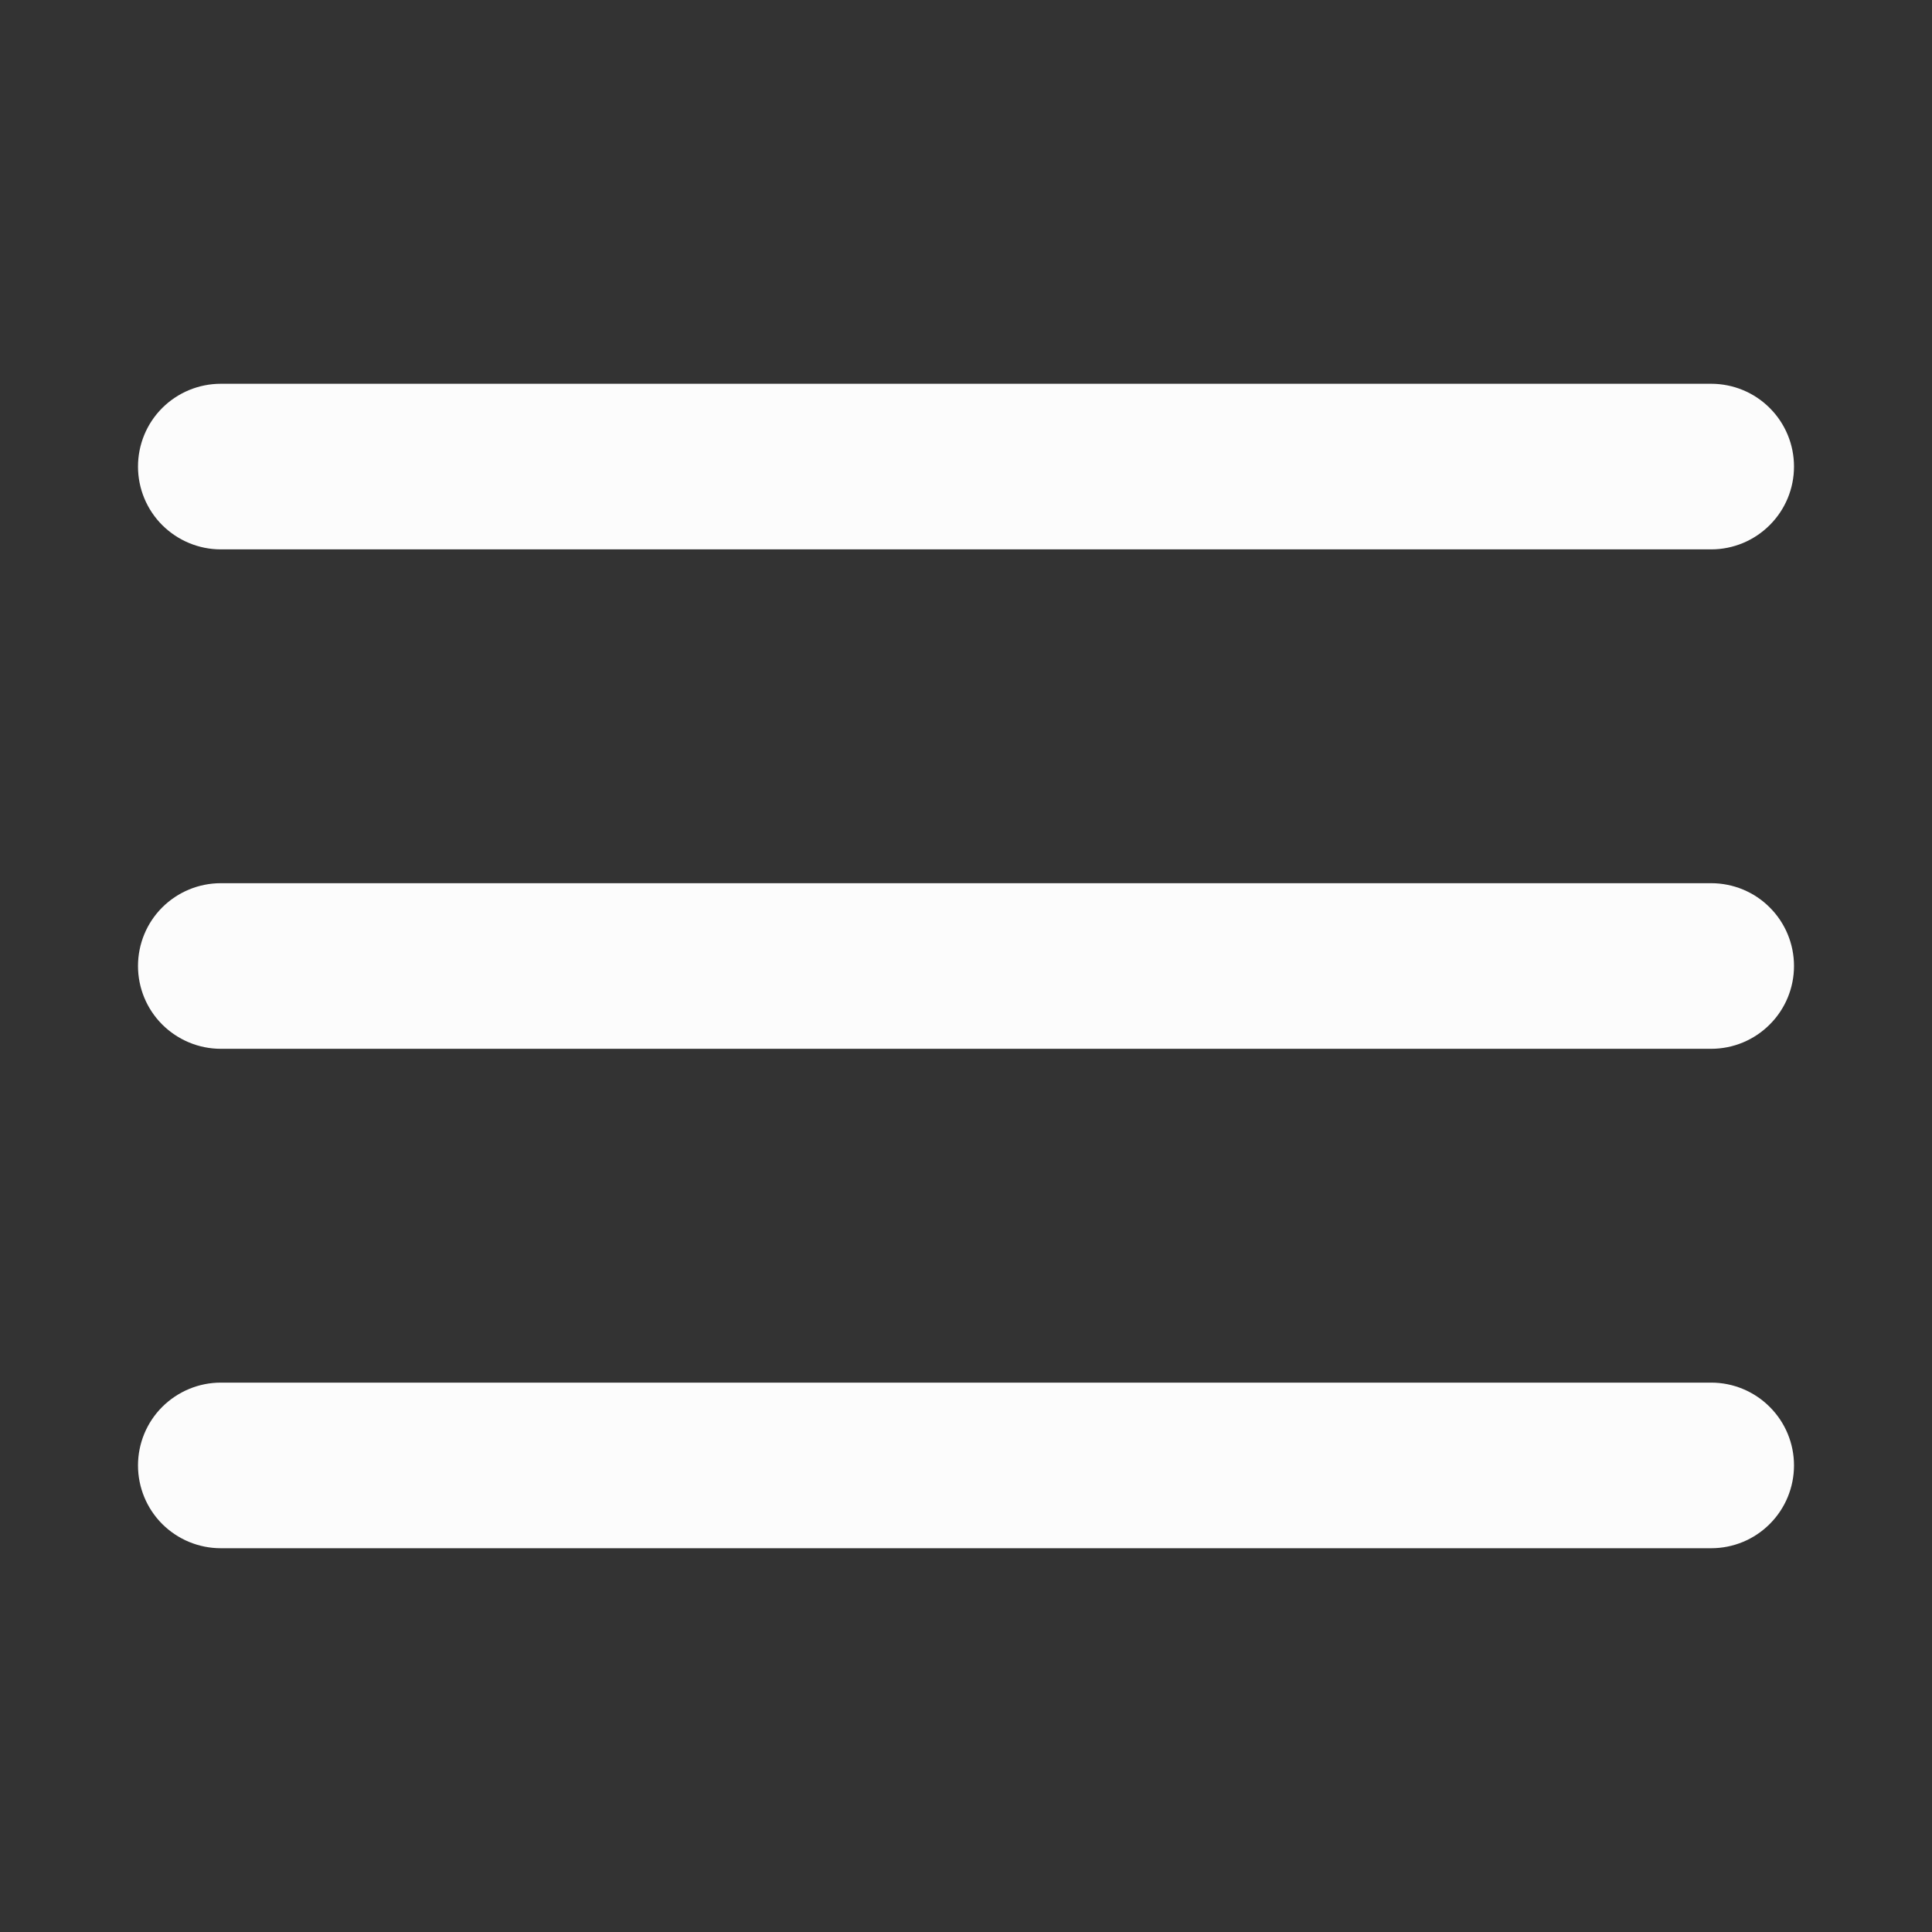
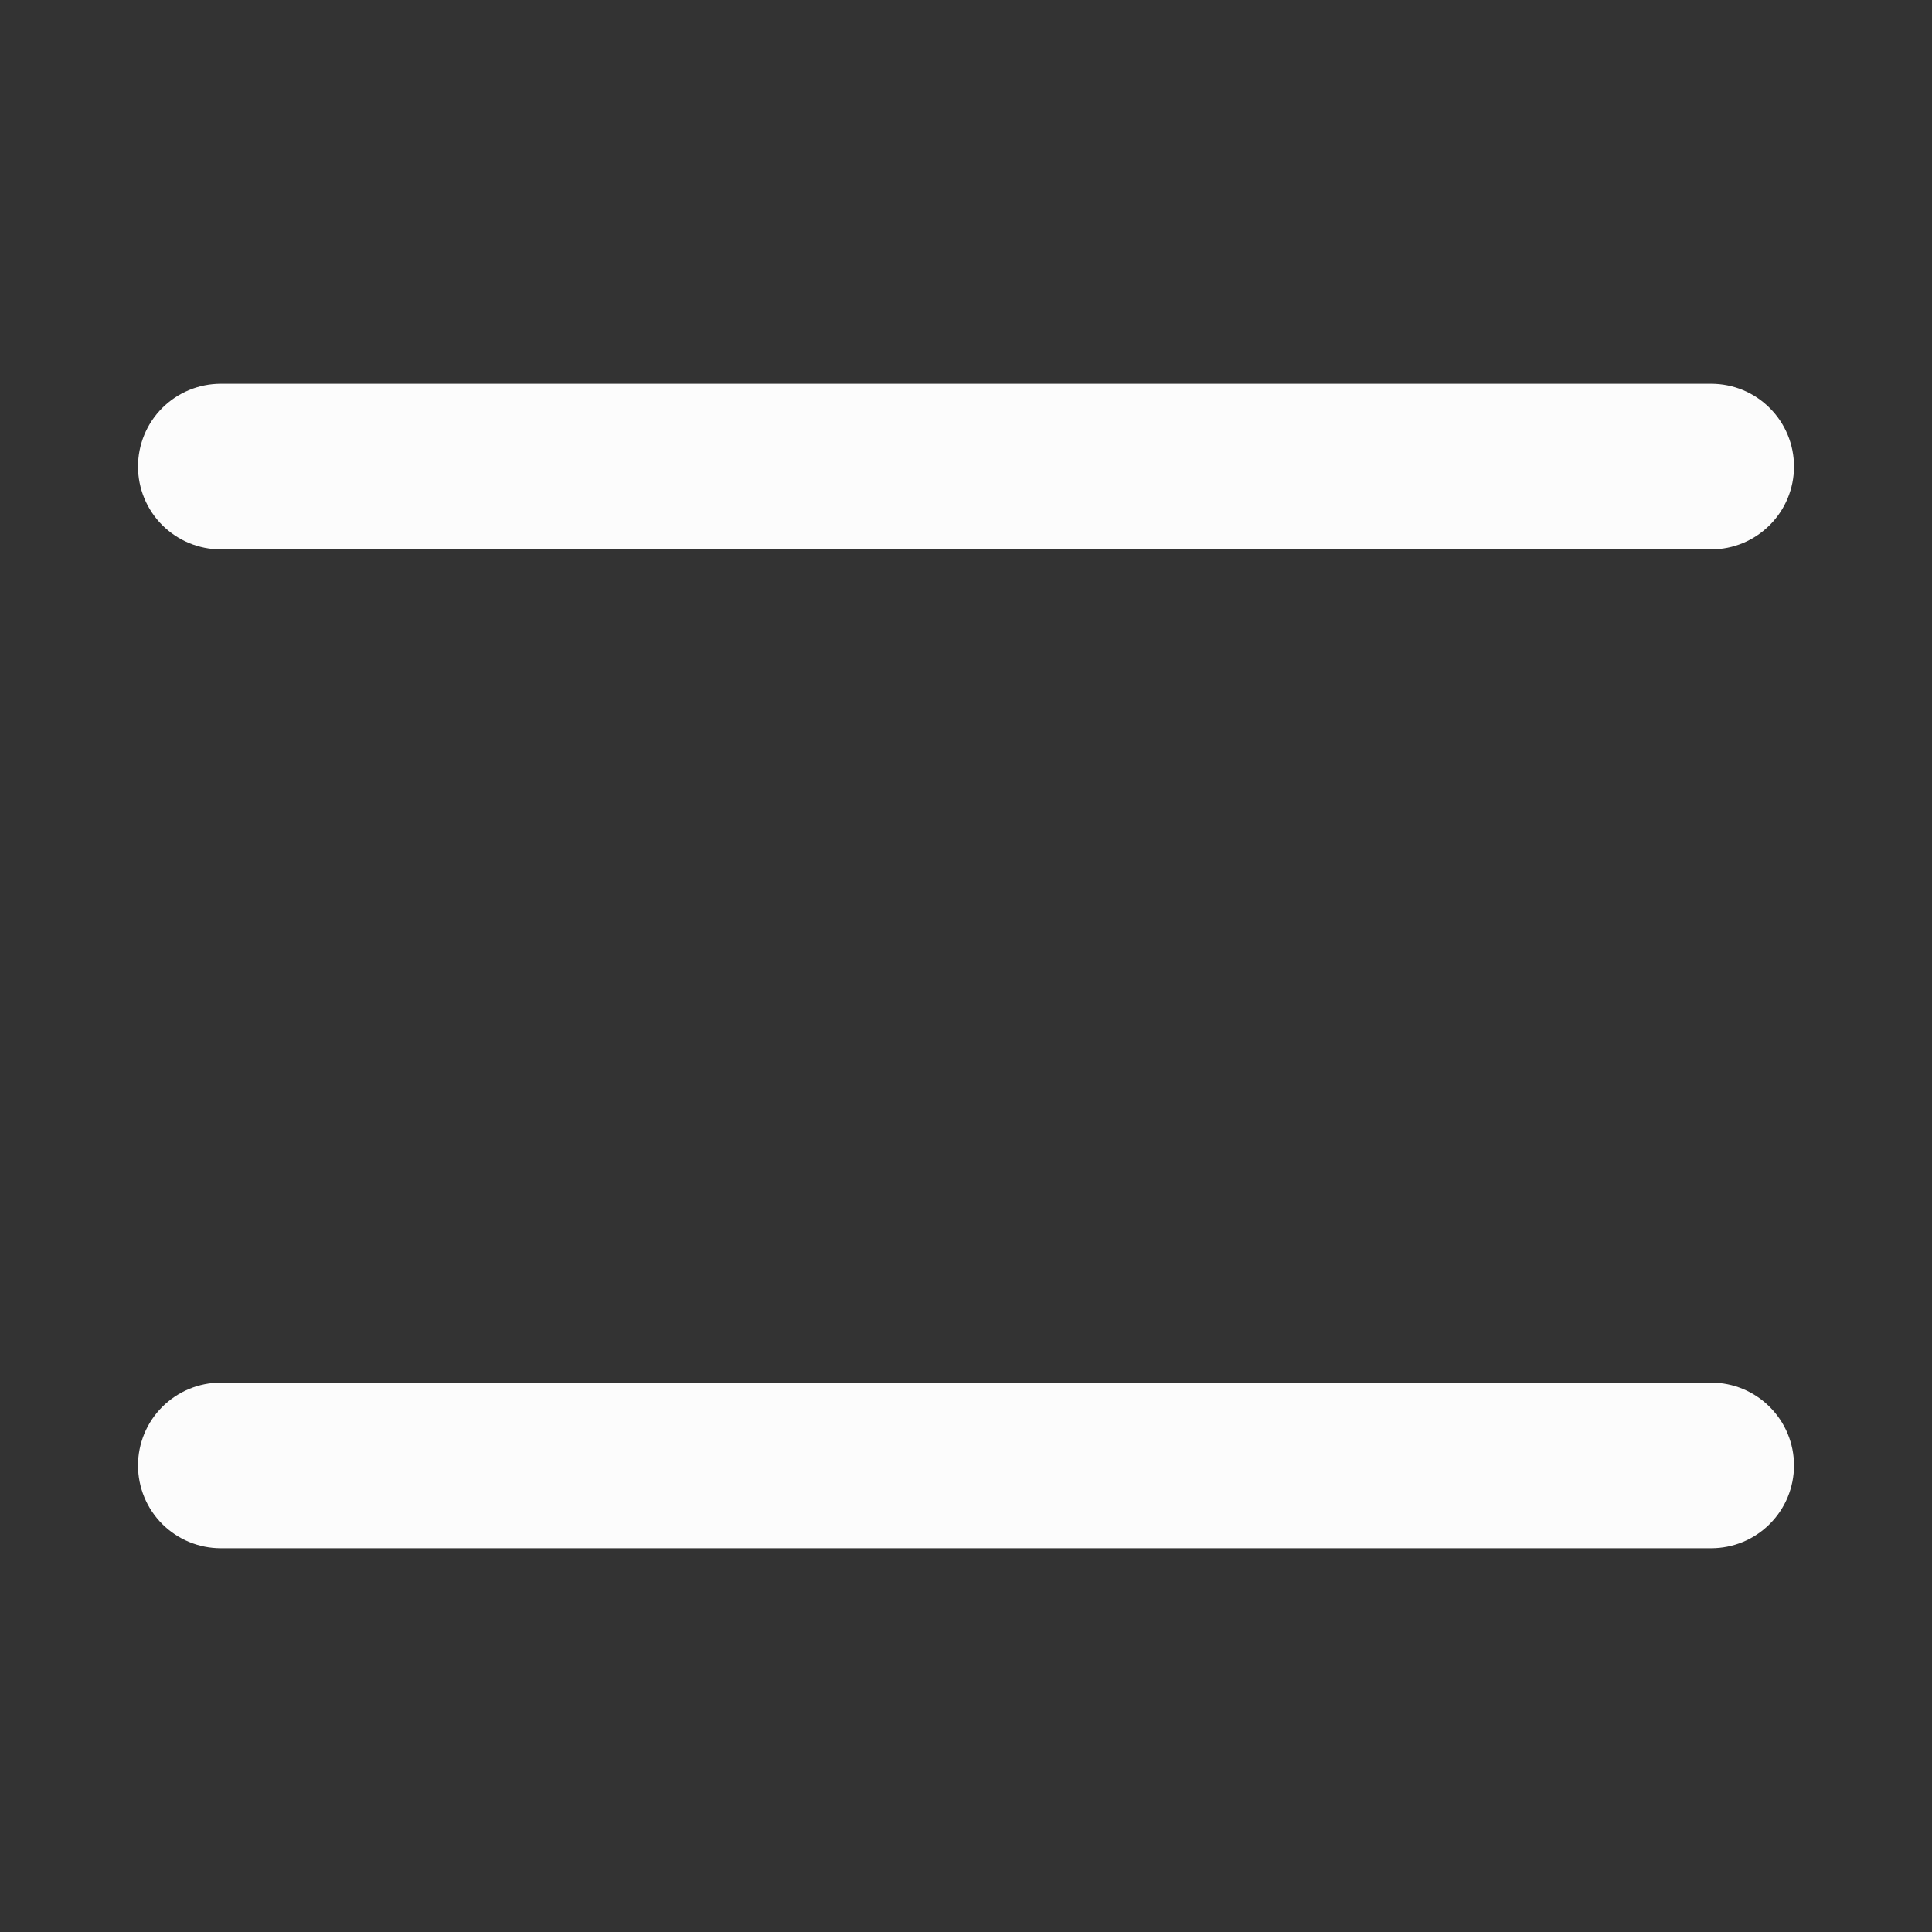
<svg xmlns="http://www.w3.org/2000/svg" width="28" height="28" viewBox="0 0 28 28" fill="none">
  <rect x="0" y="0" width="28" height="28" fill="#333333" stroke="none" />
  <path d="M2 6.762C2 6.443 2.126 6.138 2.351 5.913C2.577 5.688 2.882 5.562 3.2 5.562H24.8C25.118 5.562 25.424 5.688 25.648 5.913C25.874 6.138 26 6.443 26 6.762C26 7.08 25.874 7.385 25.648 7.61C25.424 7.835 25.118 7.962 24.8 7.962H3.2C2.882 7.962 2.577 7.835 2.351 7.61C2.126 7.385 2 7.08 2 6.762Z" fill="#FCFCFC" />
-   <path d="M2 14C2 13.681 2.126 13.376 2.351 13.151C2.577 12.926 2.882 12.8 3.2 12.8H24.8C25.118 12.8 25.424 12.926 25.648 13.151C25.874 13.376 26 13.681 26 14C26 14.318 25.874 14.623 25.648 14.848C25.424 15.073 25.118 15.2 24.8 15.2H3.2C2.882 15.2 2.577 15.073 2.351 14.848C2.126 14.623 2 14.318 2 14Z" fill="#FCFCFC" />
  <path d="M3.2 20.038C2.882 20.038 2.577 20.165 2.351 20.39C2.126 20.615 2 20.92 2 21.238C2 21.556 2.126 21.862 2.351 22.087C2.577 22.312 2.882 22.438 3.2 22.438H24.8C25.118 22.438 25.424 22.312 25.648 22.087C25.874 21.862 26 21.556 26 21.238C26 20.92 25.874 20.615 25.648 20.39C25.424 20.165 25.118 20.038 24.8 20.038H3.2Z" fill="#FCFCFC" />
</svg>